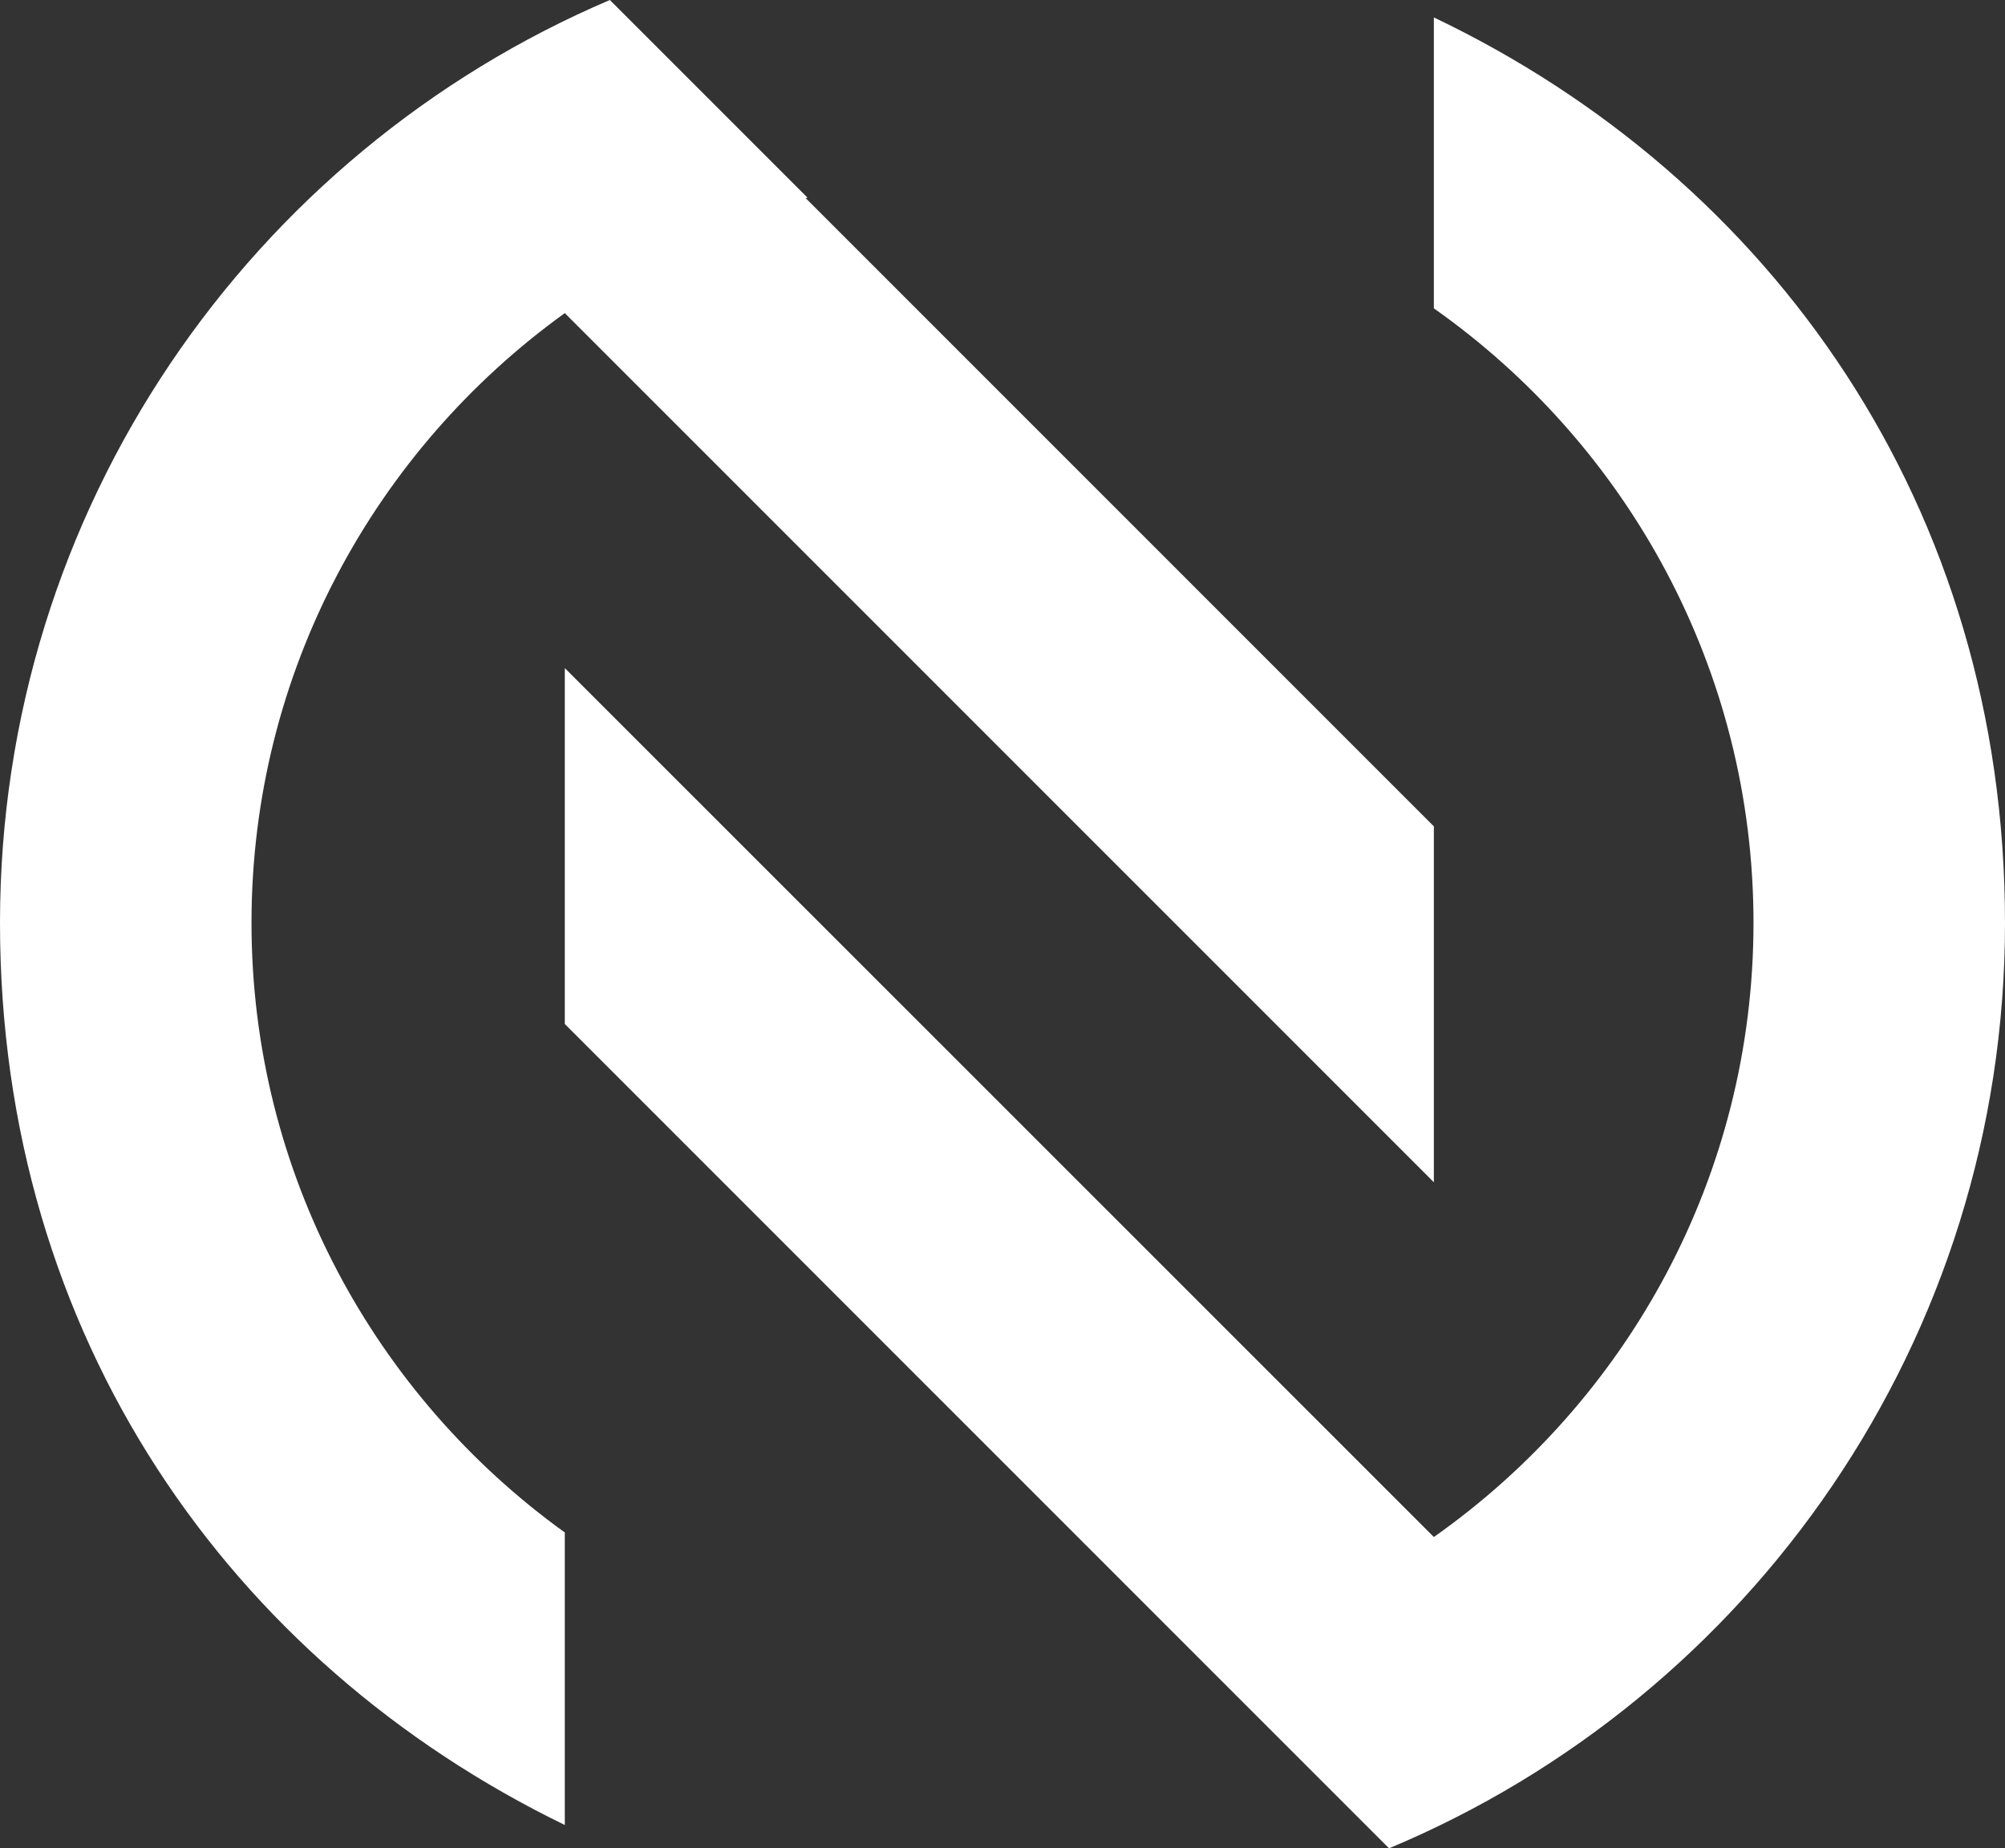
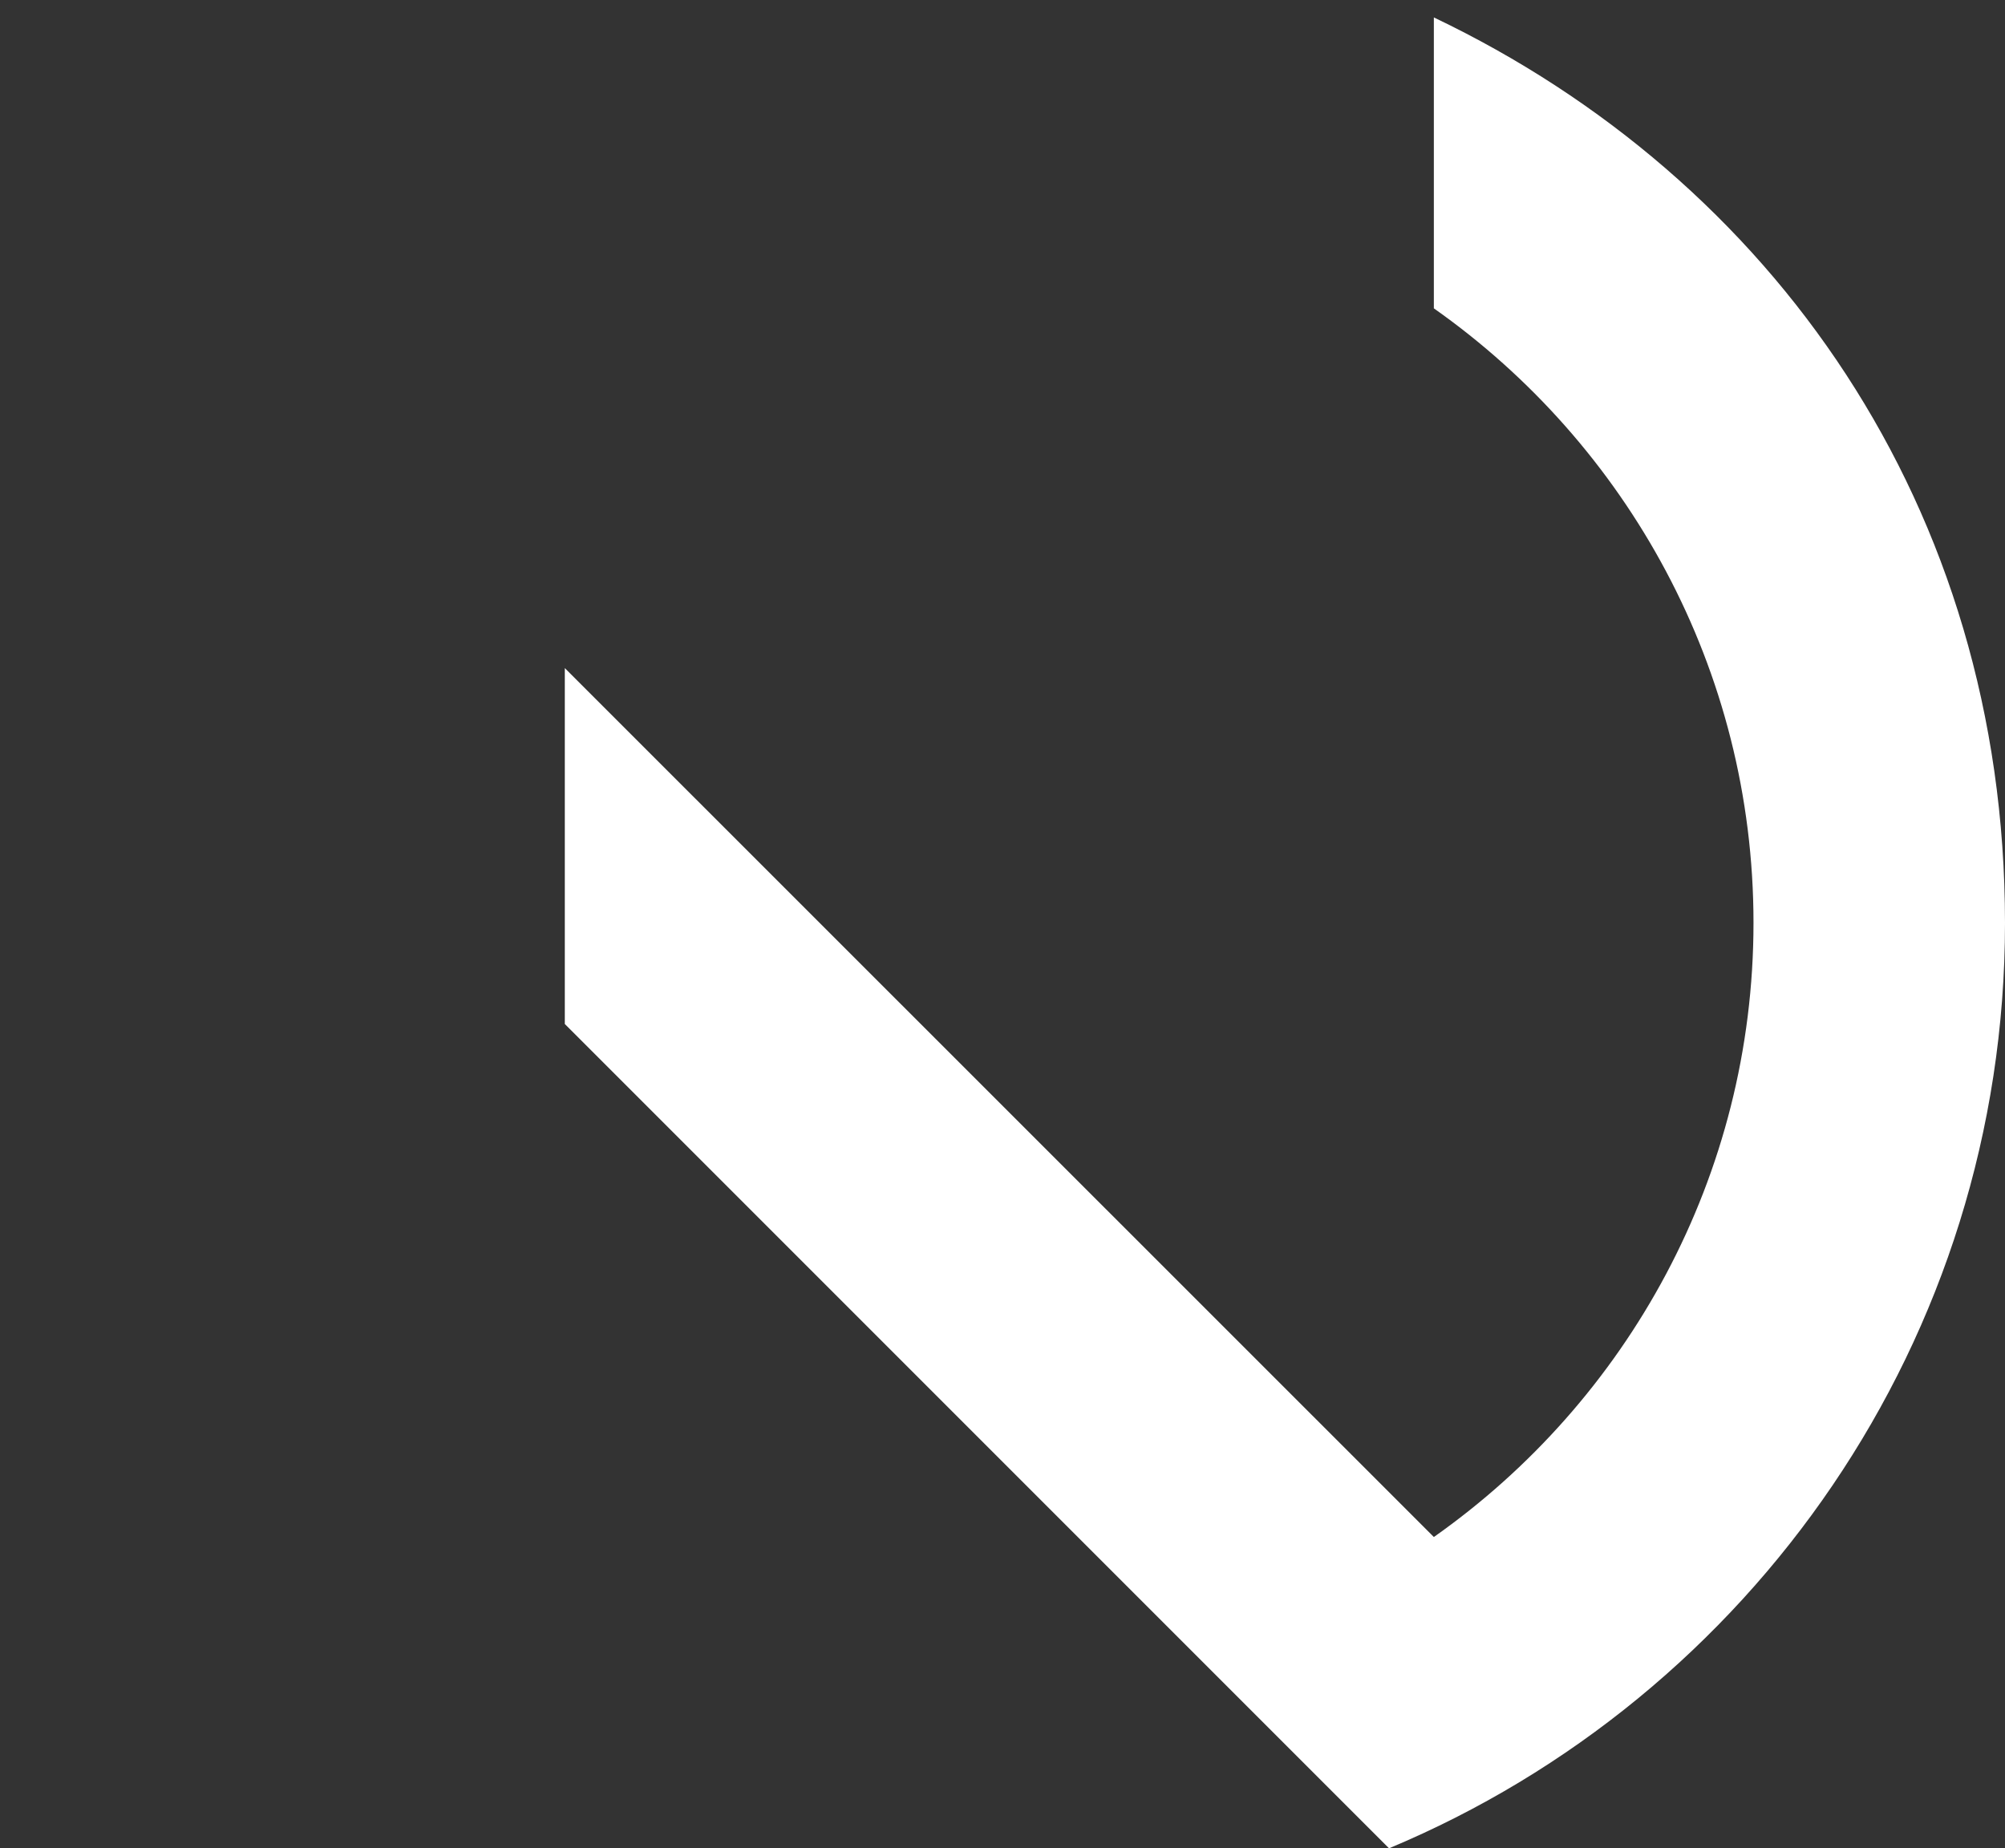
<svg xmlns="http://www.w3.org/2000/svg" id="Layer_1" viewBox="0 0 88.57 81.63">
  <rect x="0" y="0" width="88.57" height="81.63" fill="#333333" stroke="none" />
  <defs>
    <style>.cls-1{fill:#fff;stroke-width:0px;}</style>
  </defs>
-   <path class="cls-1" d="M35.67,8.73L26.94,0C11.1,6.75,0,22.46,0,40.76s10.18,32.67,24.95,39.85v-12.92c-8.37-6.03-13.84-15.85-13.84-26.93s5.47-20.9,13.84-26.93l38.39,38.39v-15.72l-27.75-27.75s.06-.01.08-.02Z" />
  <path class="cls-1" d="M63.34.77v12.85c8.53,6.01,14.12,15.93,14.12,27.14s-5.59,21.12-14.12,27.13L24.95,29.51v15.72l27.65,27.65s0,0,0,0l8.76,8.76c15.98-6.68,27.21-22.47,27.21-40.87S78.26,7.89,63.34.77Z" />
</svg>